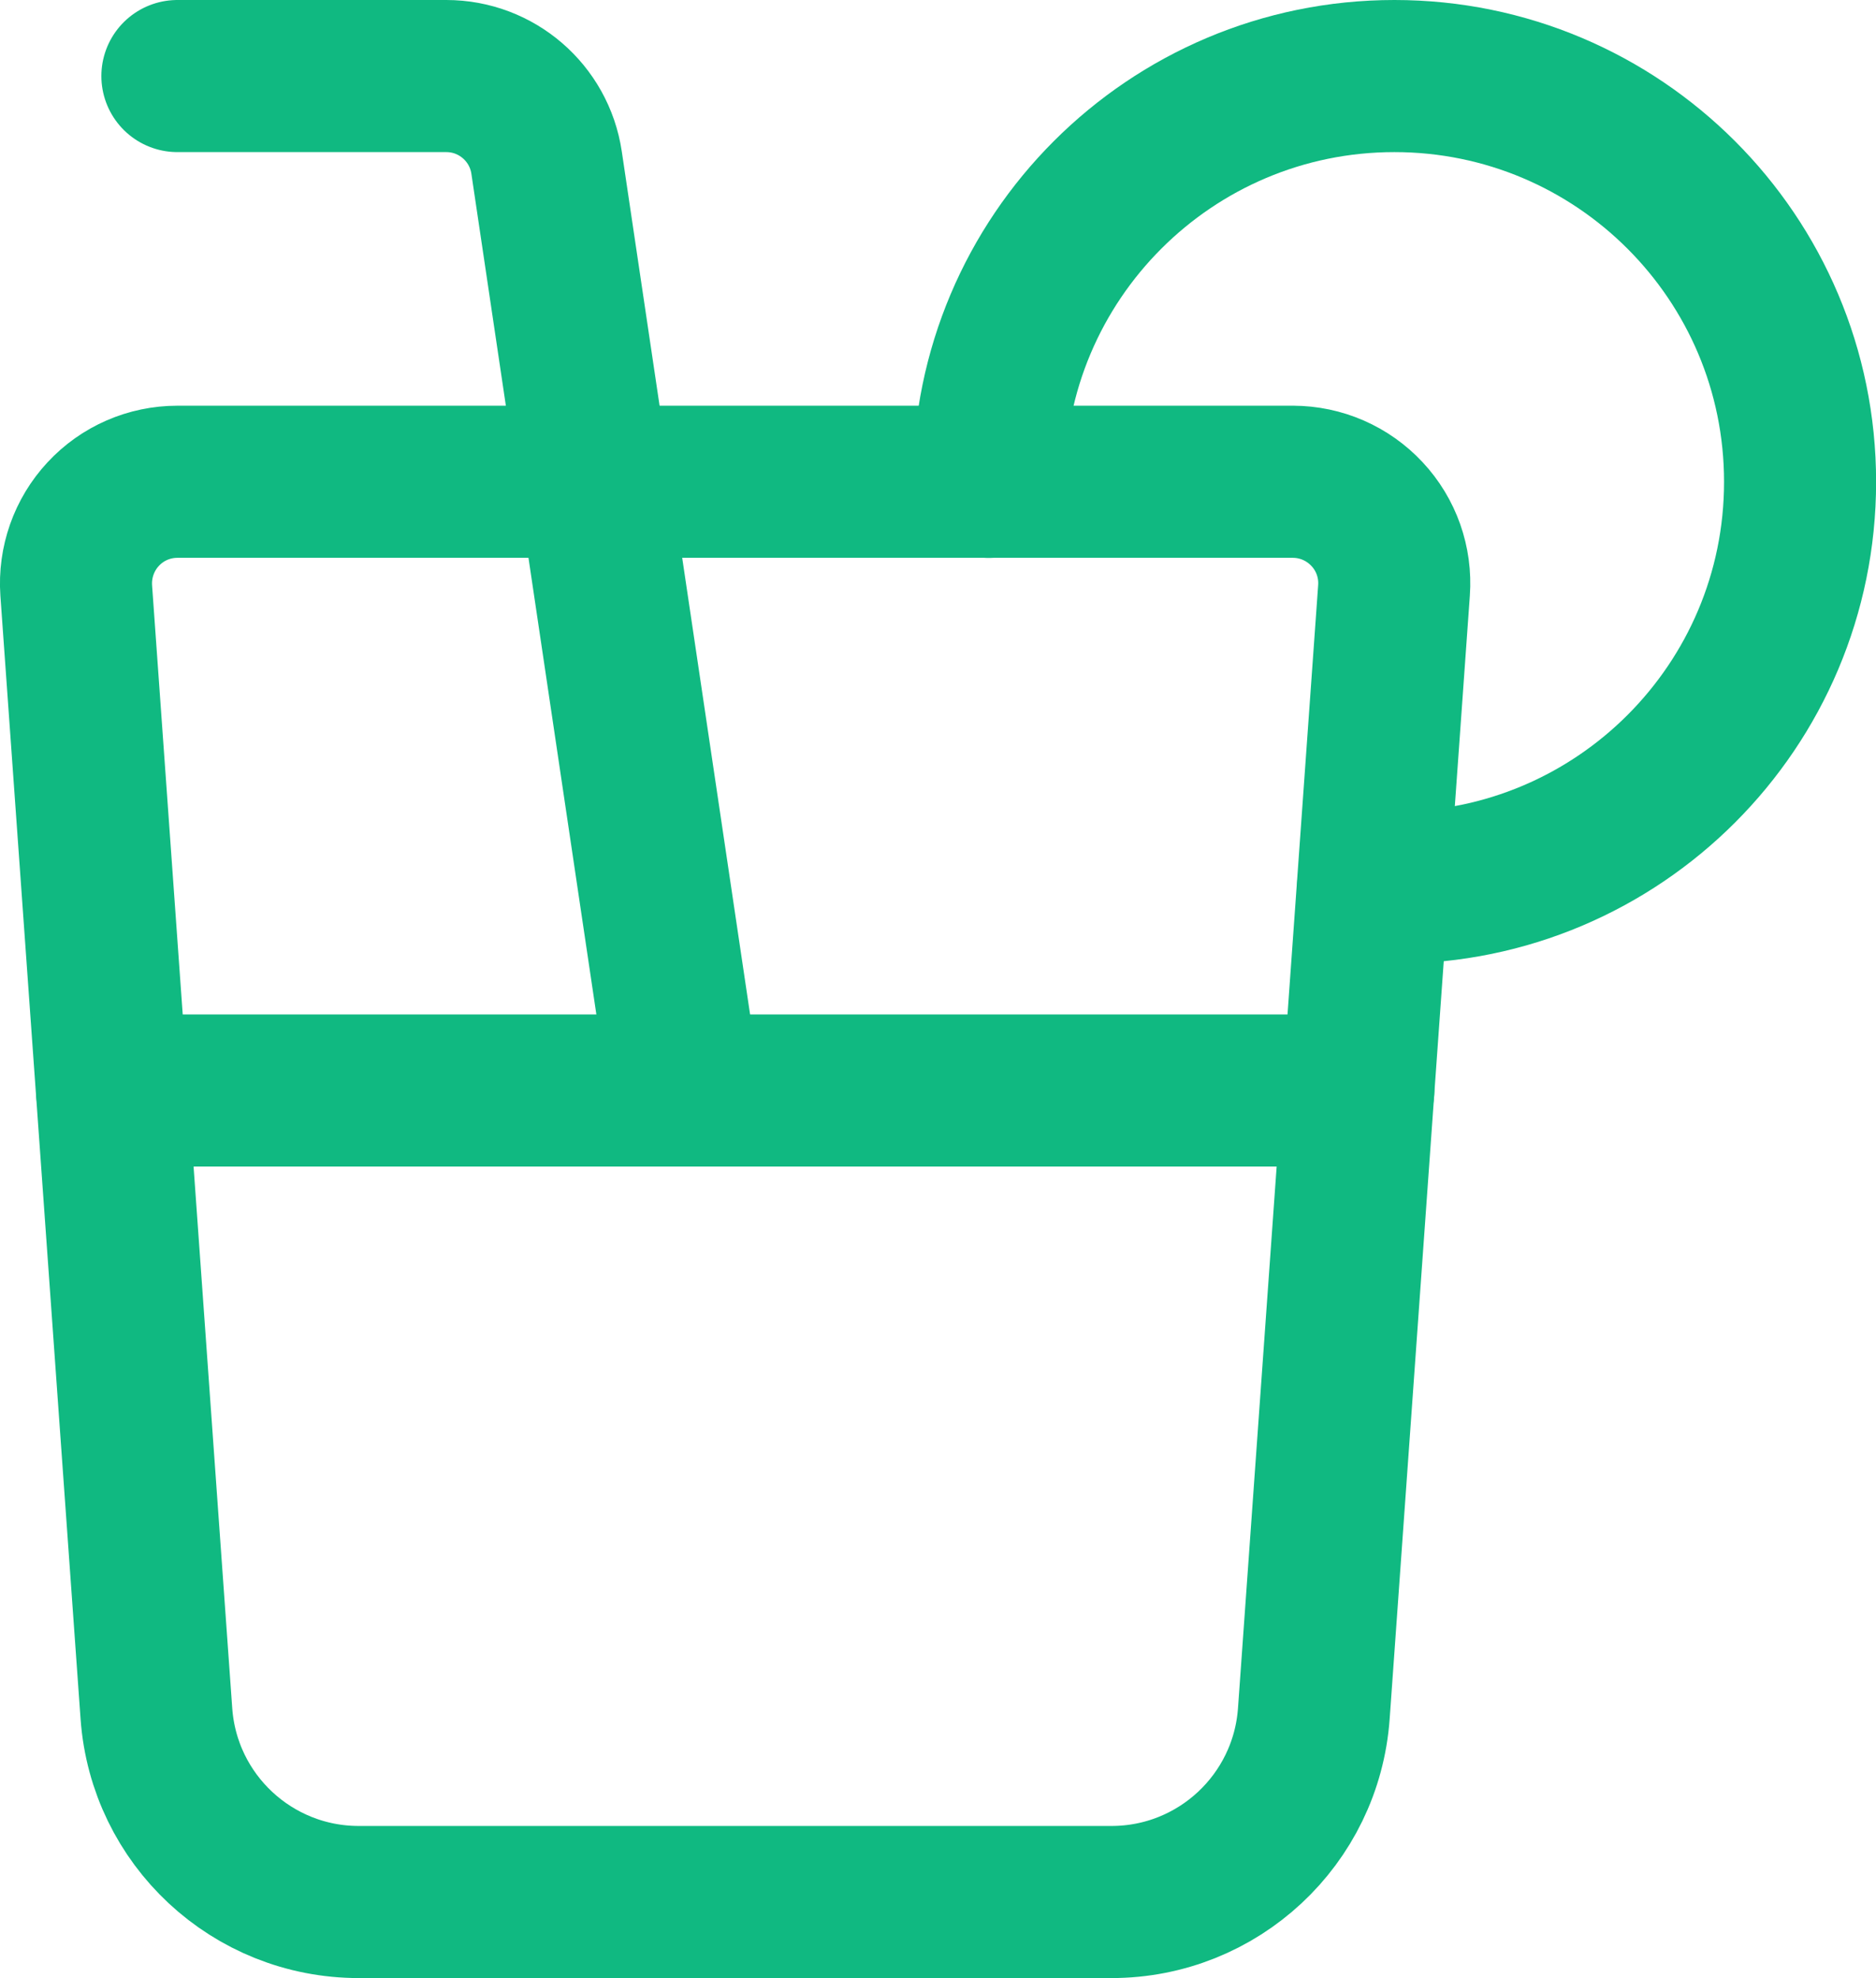
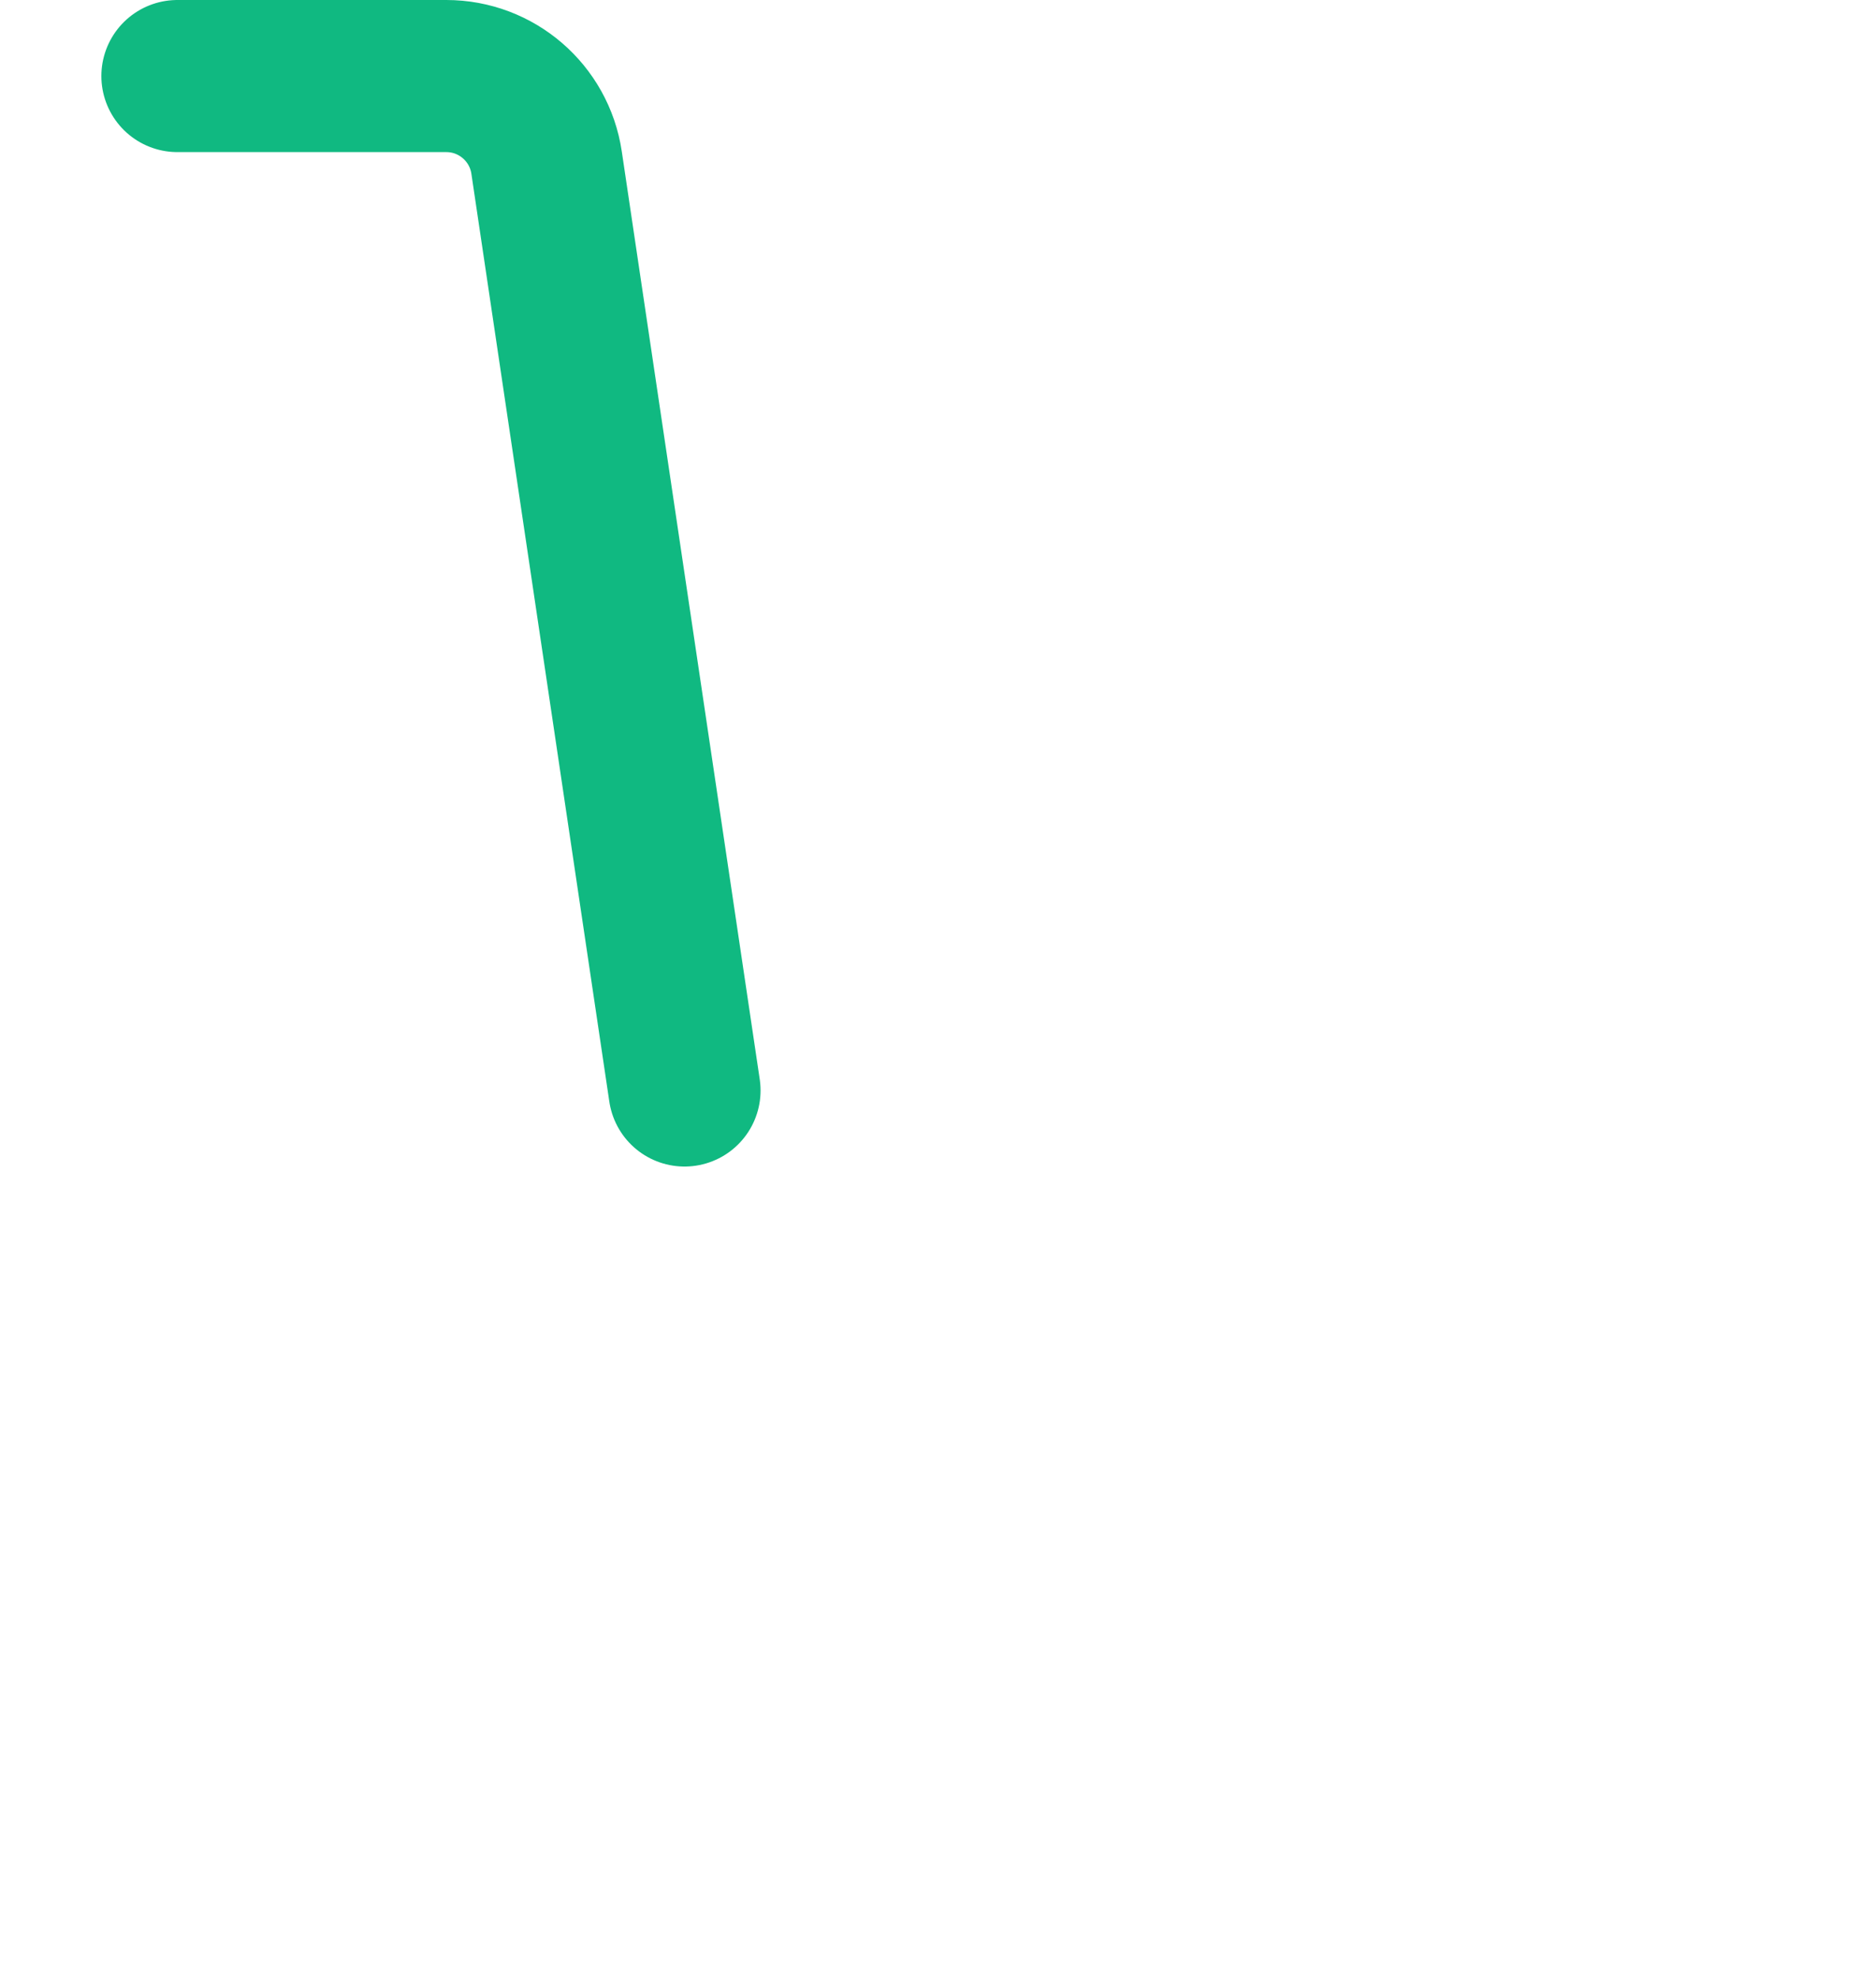
<svg xmlns="http://www.w3.org/2000/svg" id="Layer_1" data-name="Layer 1" width="18.507" height="19.507" viewBox="0 0 18.507 19.507">
-   <path d="M12.755,4.751H1.75c-.278,0-.543.115-.732.319-.189.203-.285.476-.266.753l.791,11.076c.075,1.047.946,1.858,1.996,1.858h7.426c1.05,0,1.921-.811,1.996-1.858l.791-11.076c.02-.277-.076-.55-.266-.753-.189-.203-.454-.319-.732-.319Z" fill="none" stroke="#10b981" stroke-linecap="round" stroke-linejoin="round" stroke-width="1.5" />
  <path d="M6.753,10.754L5.392,1.603c-.073-.49-.494-.853-.989-.853H1.75" fill="none" stroke="#10b981" stroke-linecap="round" stroke-linejoin="round" stroke-width="1.5" />
-   <path d="M13.4,10.754H1.105" fill="none" stroke="#10b981" stroke-linecap="round" stroke-linejoin="round" stroke-width="1.5" />
-   <path d="M9.754,4.752c0-2.21,1.792-4.002,4.002-4.002s4.002,1.792,4.002,4.002-1.792,4.002-4.002,4.002c-.07.002-.14-.002-.21-.01" fill="none" stroke="#10b981" stroke-linecap="round" stroke-linejoin="round" stroke-width="1.5" />
</svg>